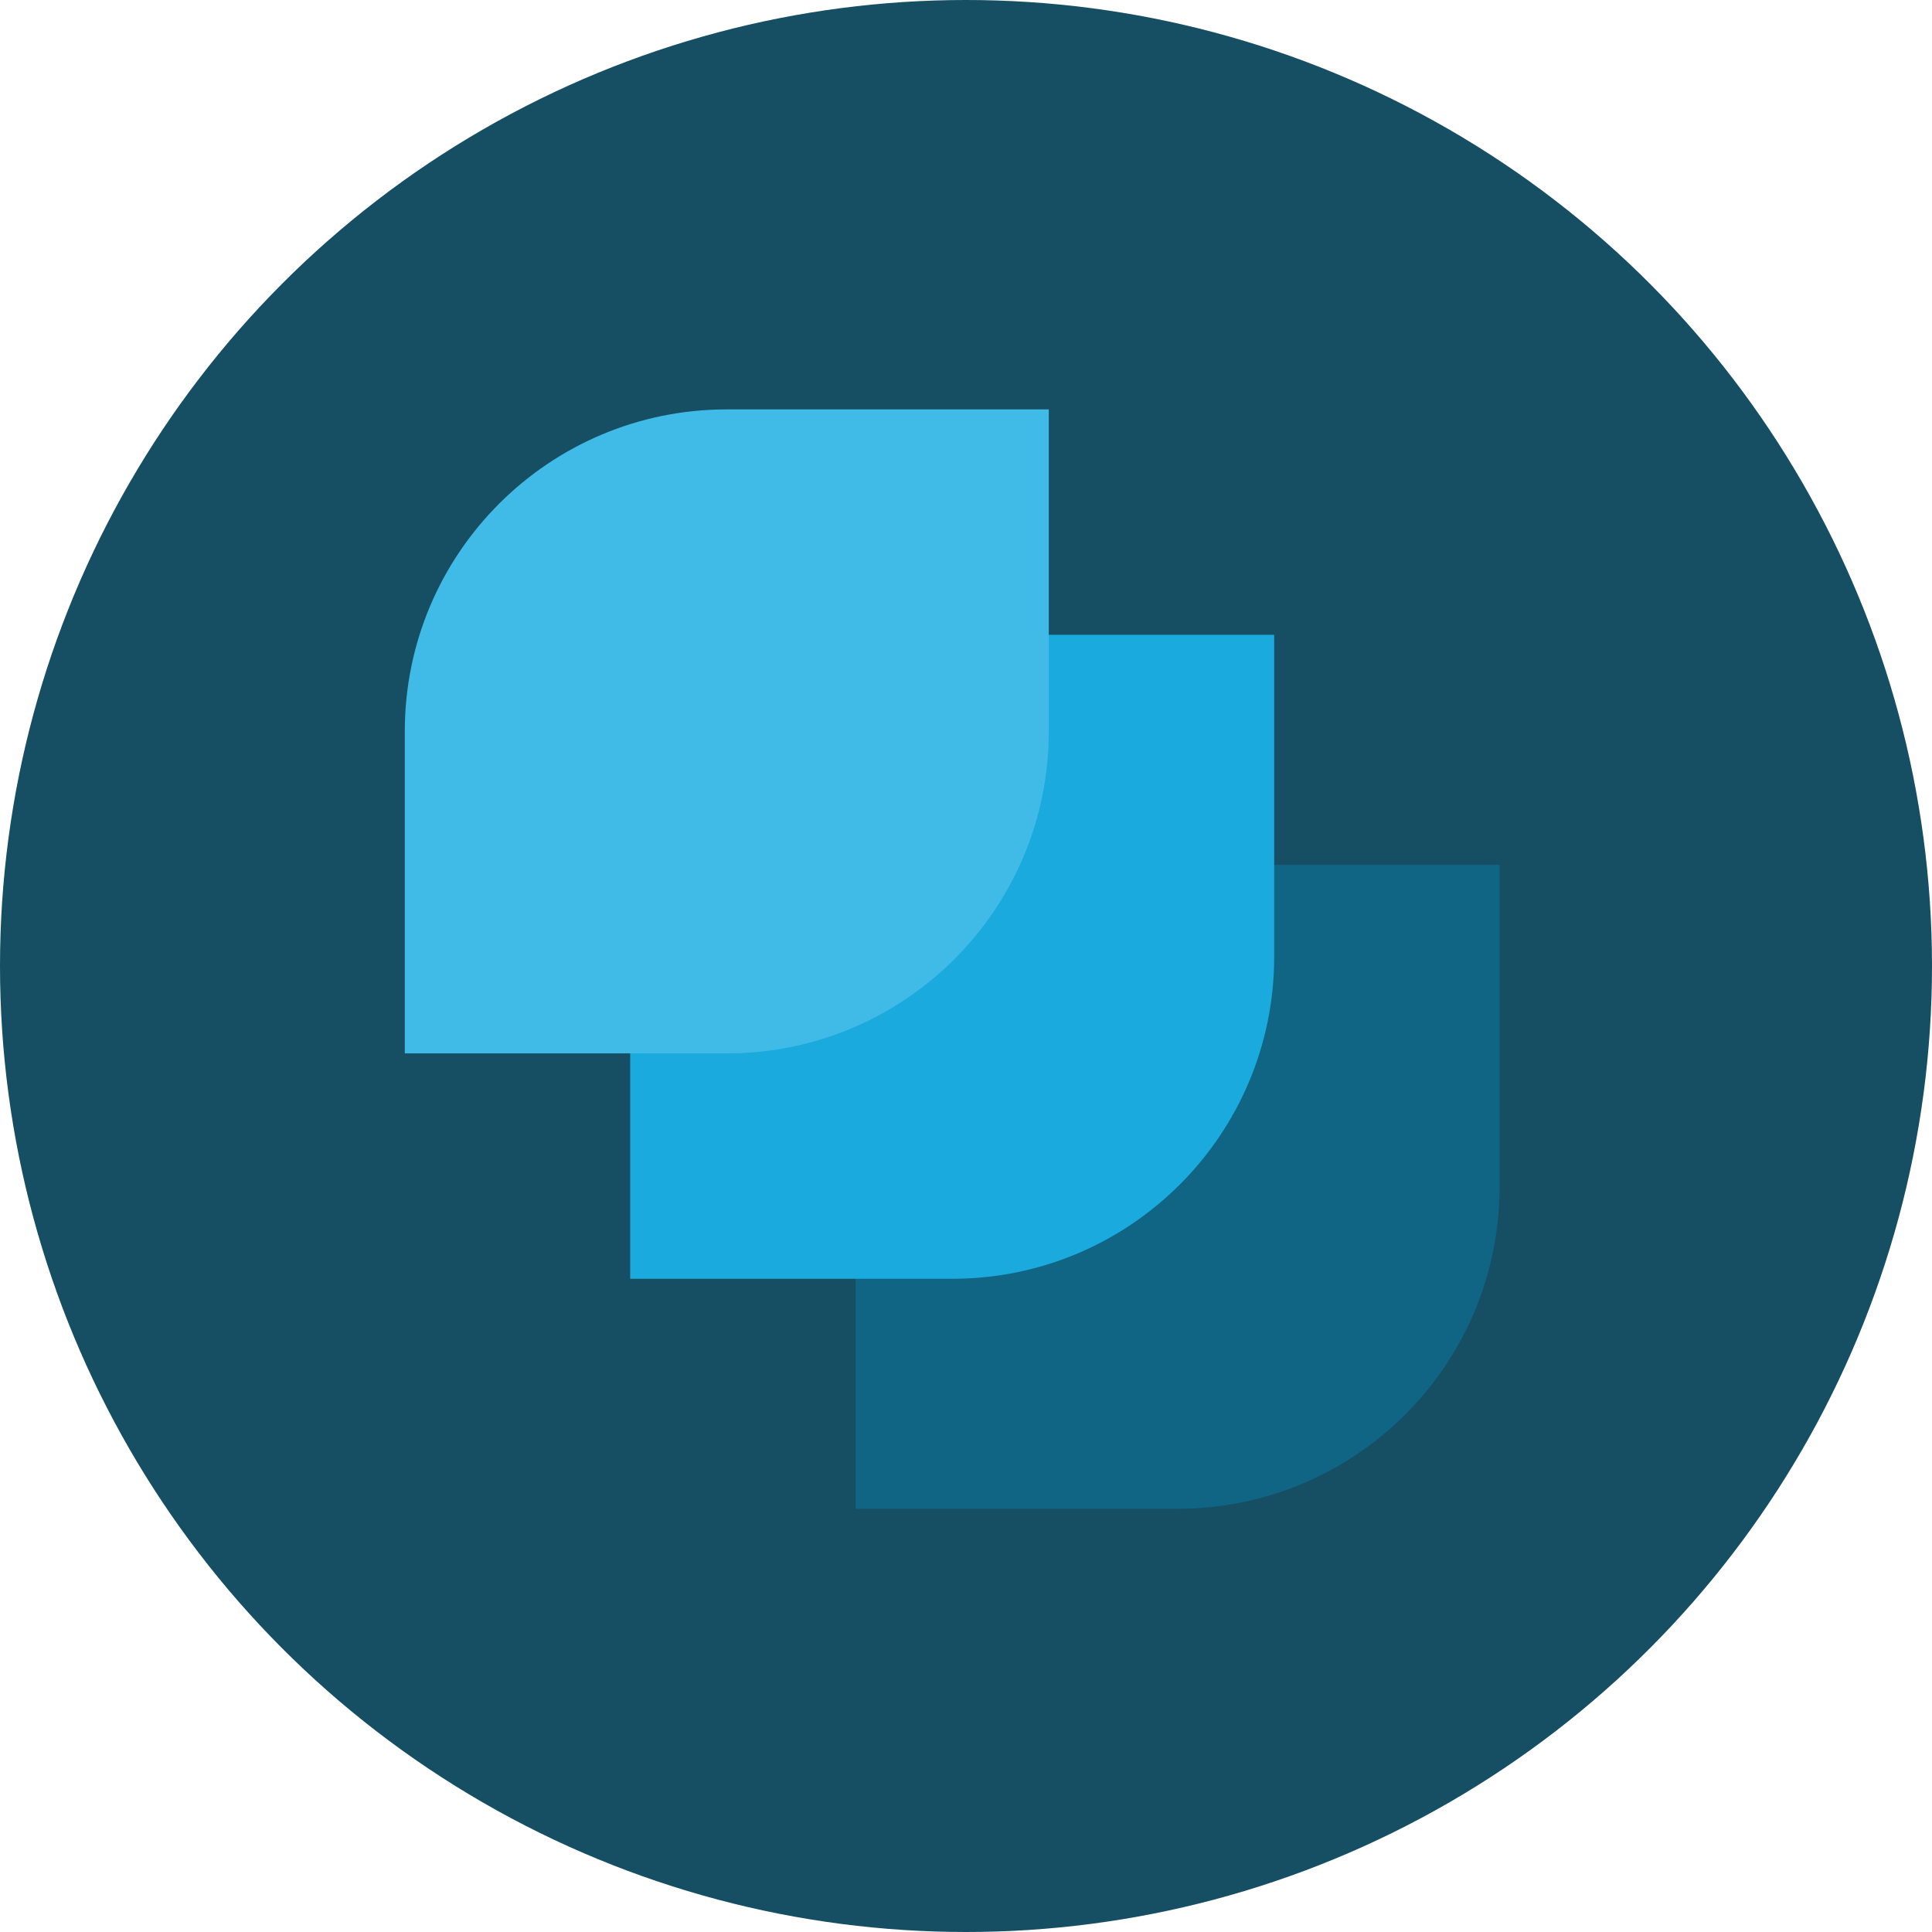
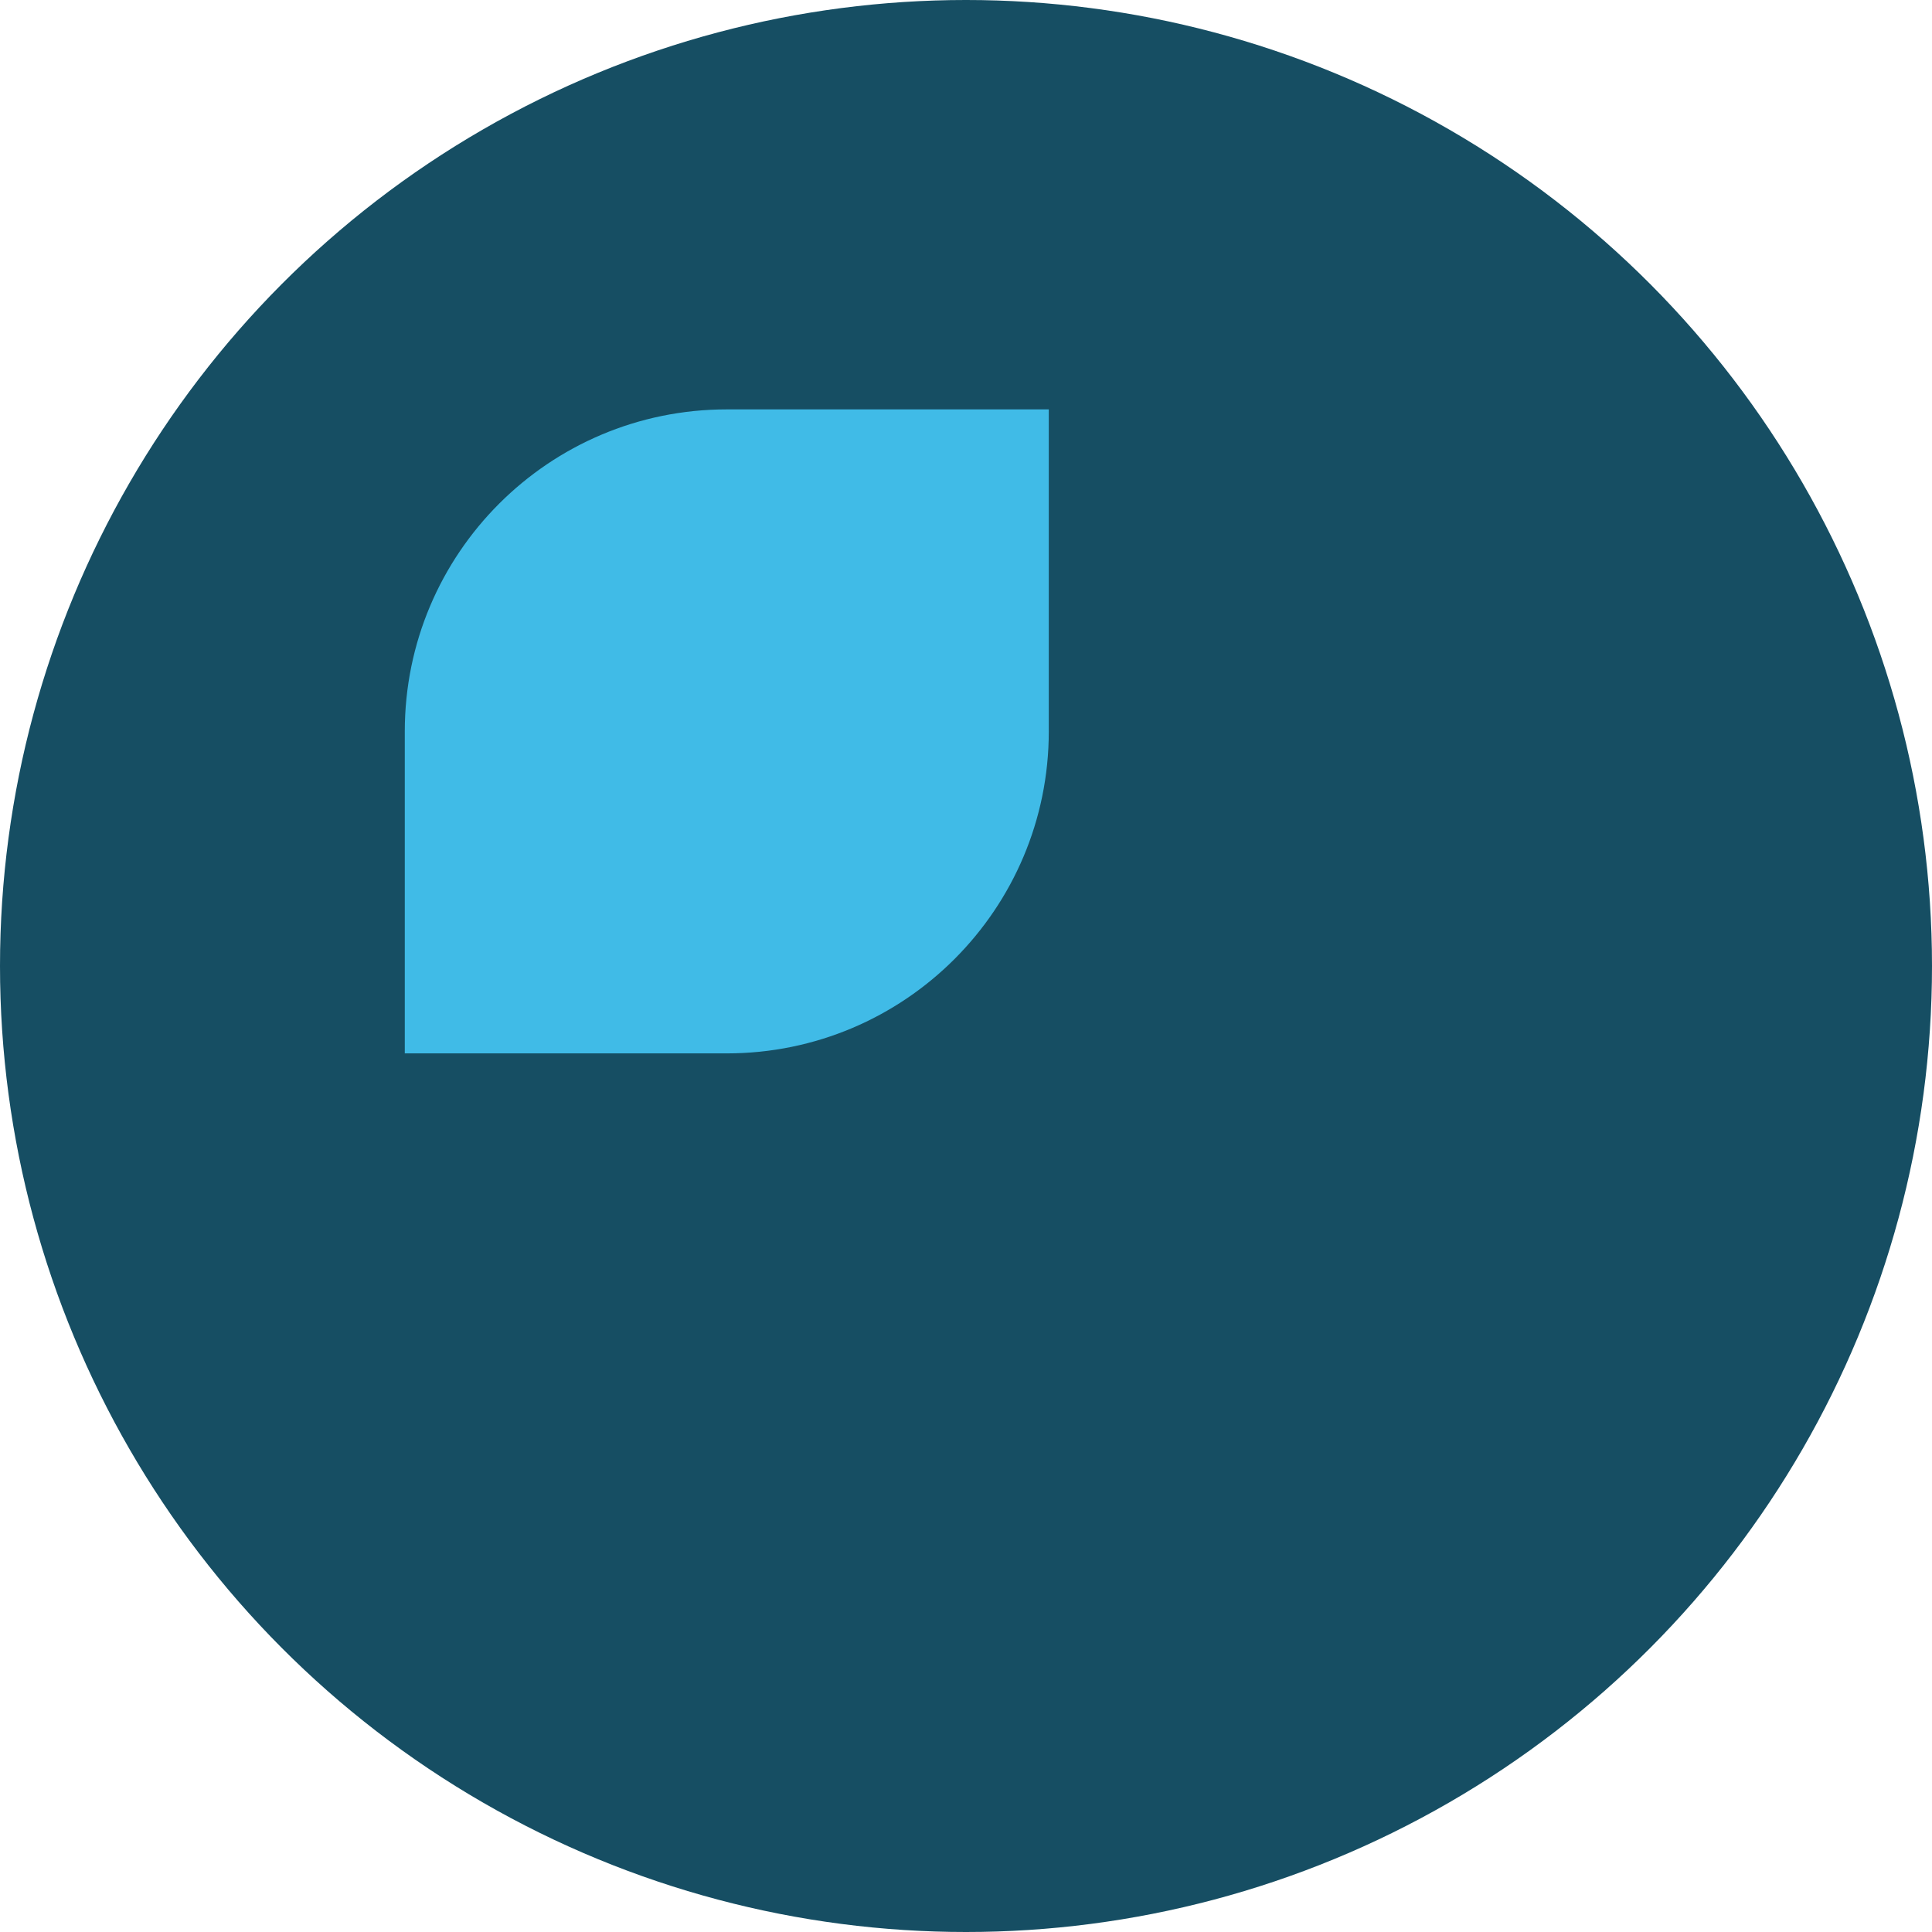
<svg xmlns="http://www.w3.org/2000/svg" width="60" height="60" viewBox="0 0 60 60" fill="none">
  <circle cx="30" cy="30" r="30" fill="#164E63" />
-   <path d="M26.571 36.857C26.571 31.334 31.049 26.857 36.571 26.857H46.571V36.857C46.571 42.38 42.094 46.857 36.571 46.857H26.571V36.857Z" fill="#106584" />
-   <path d="M19.571 29.714C19.571 24.191 24.049 19.714 29.571 19.714H39.571V29.714C39.571 35.237 35.094 39.714 29.571 39.714H19.571V29.714Z" fill="#1BAADE" />
  <path d="M12.571 22.714C12.571 17.191 17.049 12.714 22.571 12.714H32.571V22.714C32.571 28.237 28.094 32.714 22.571 32.714H12.571V22.714Z" fill="#40BBE7" />
</svg>